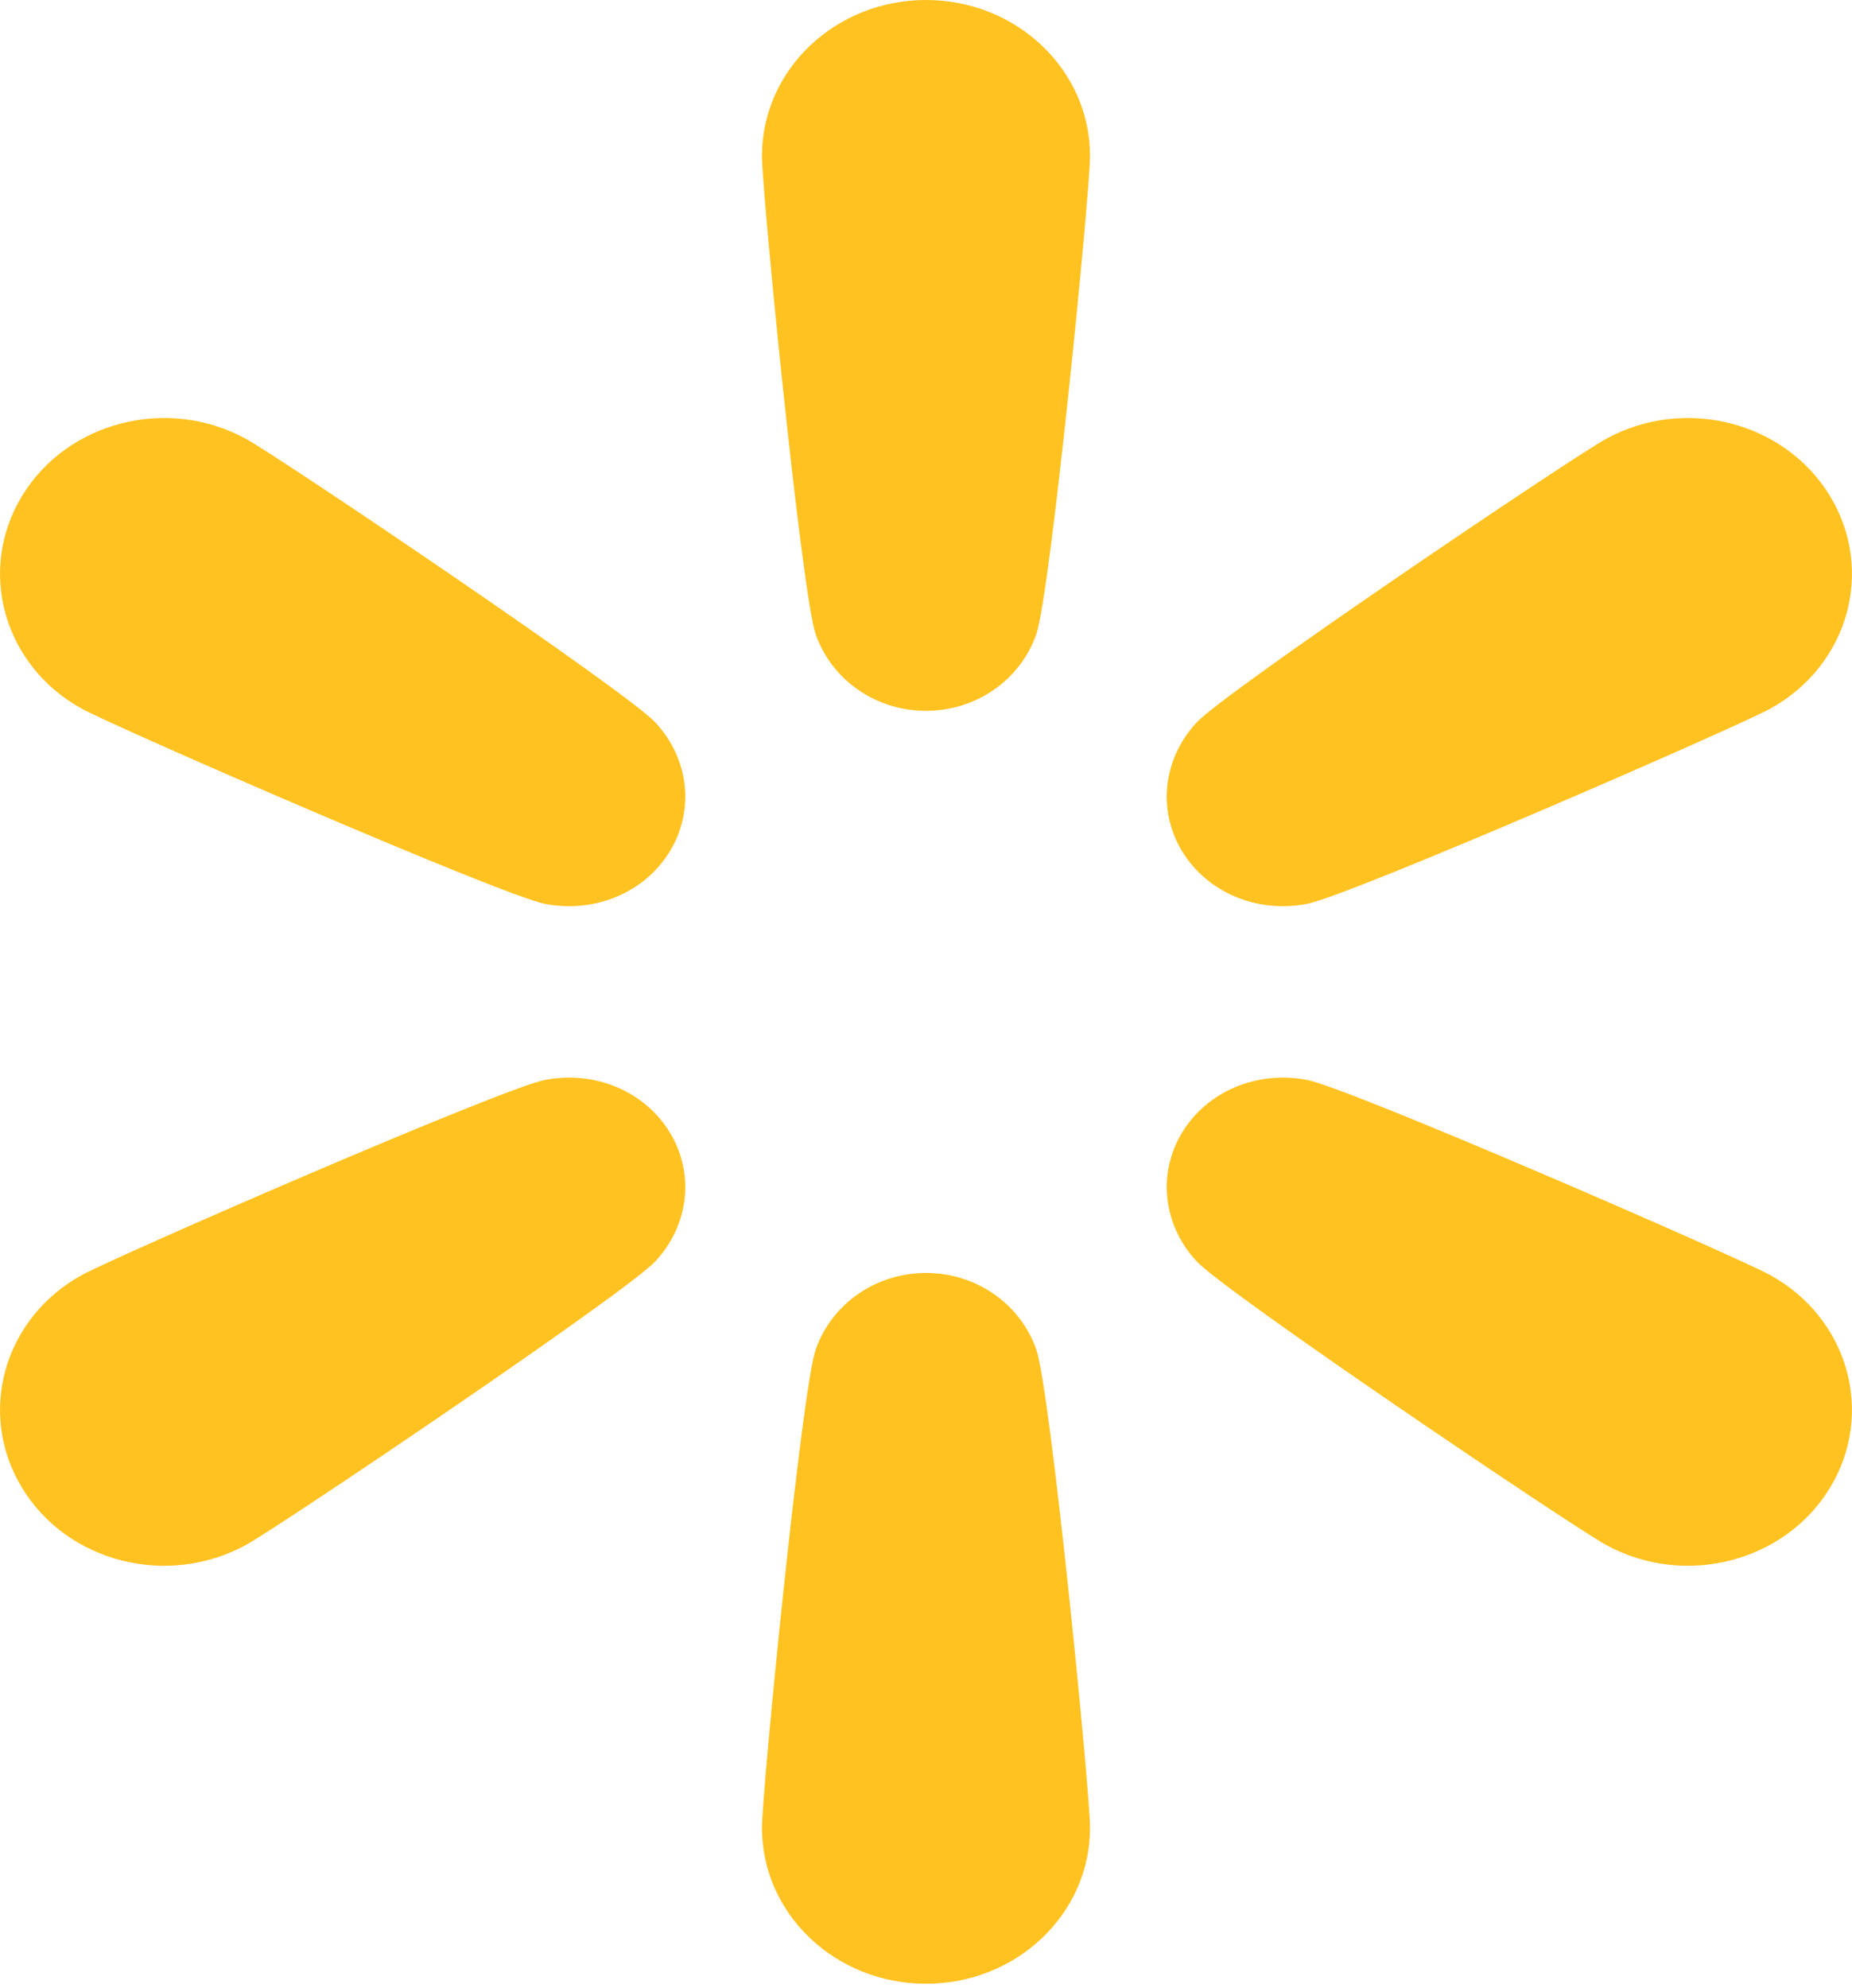
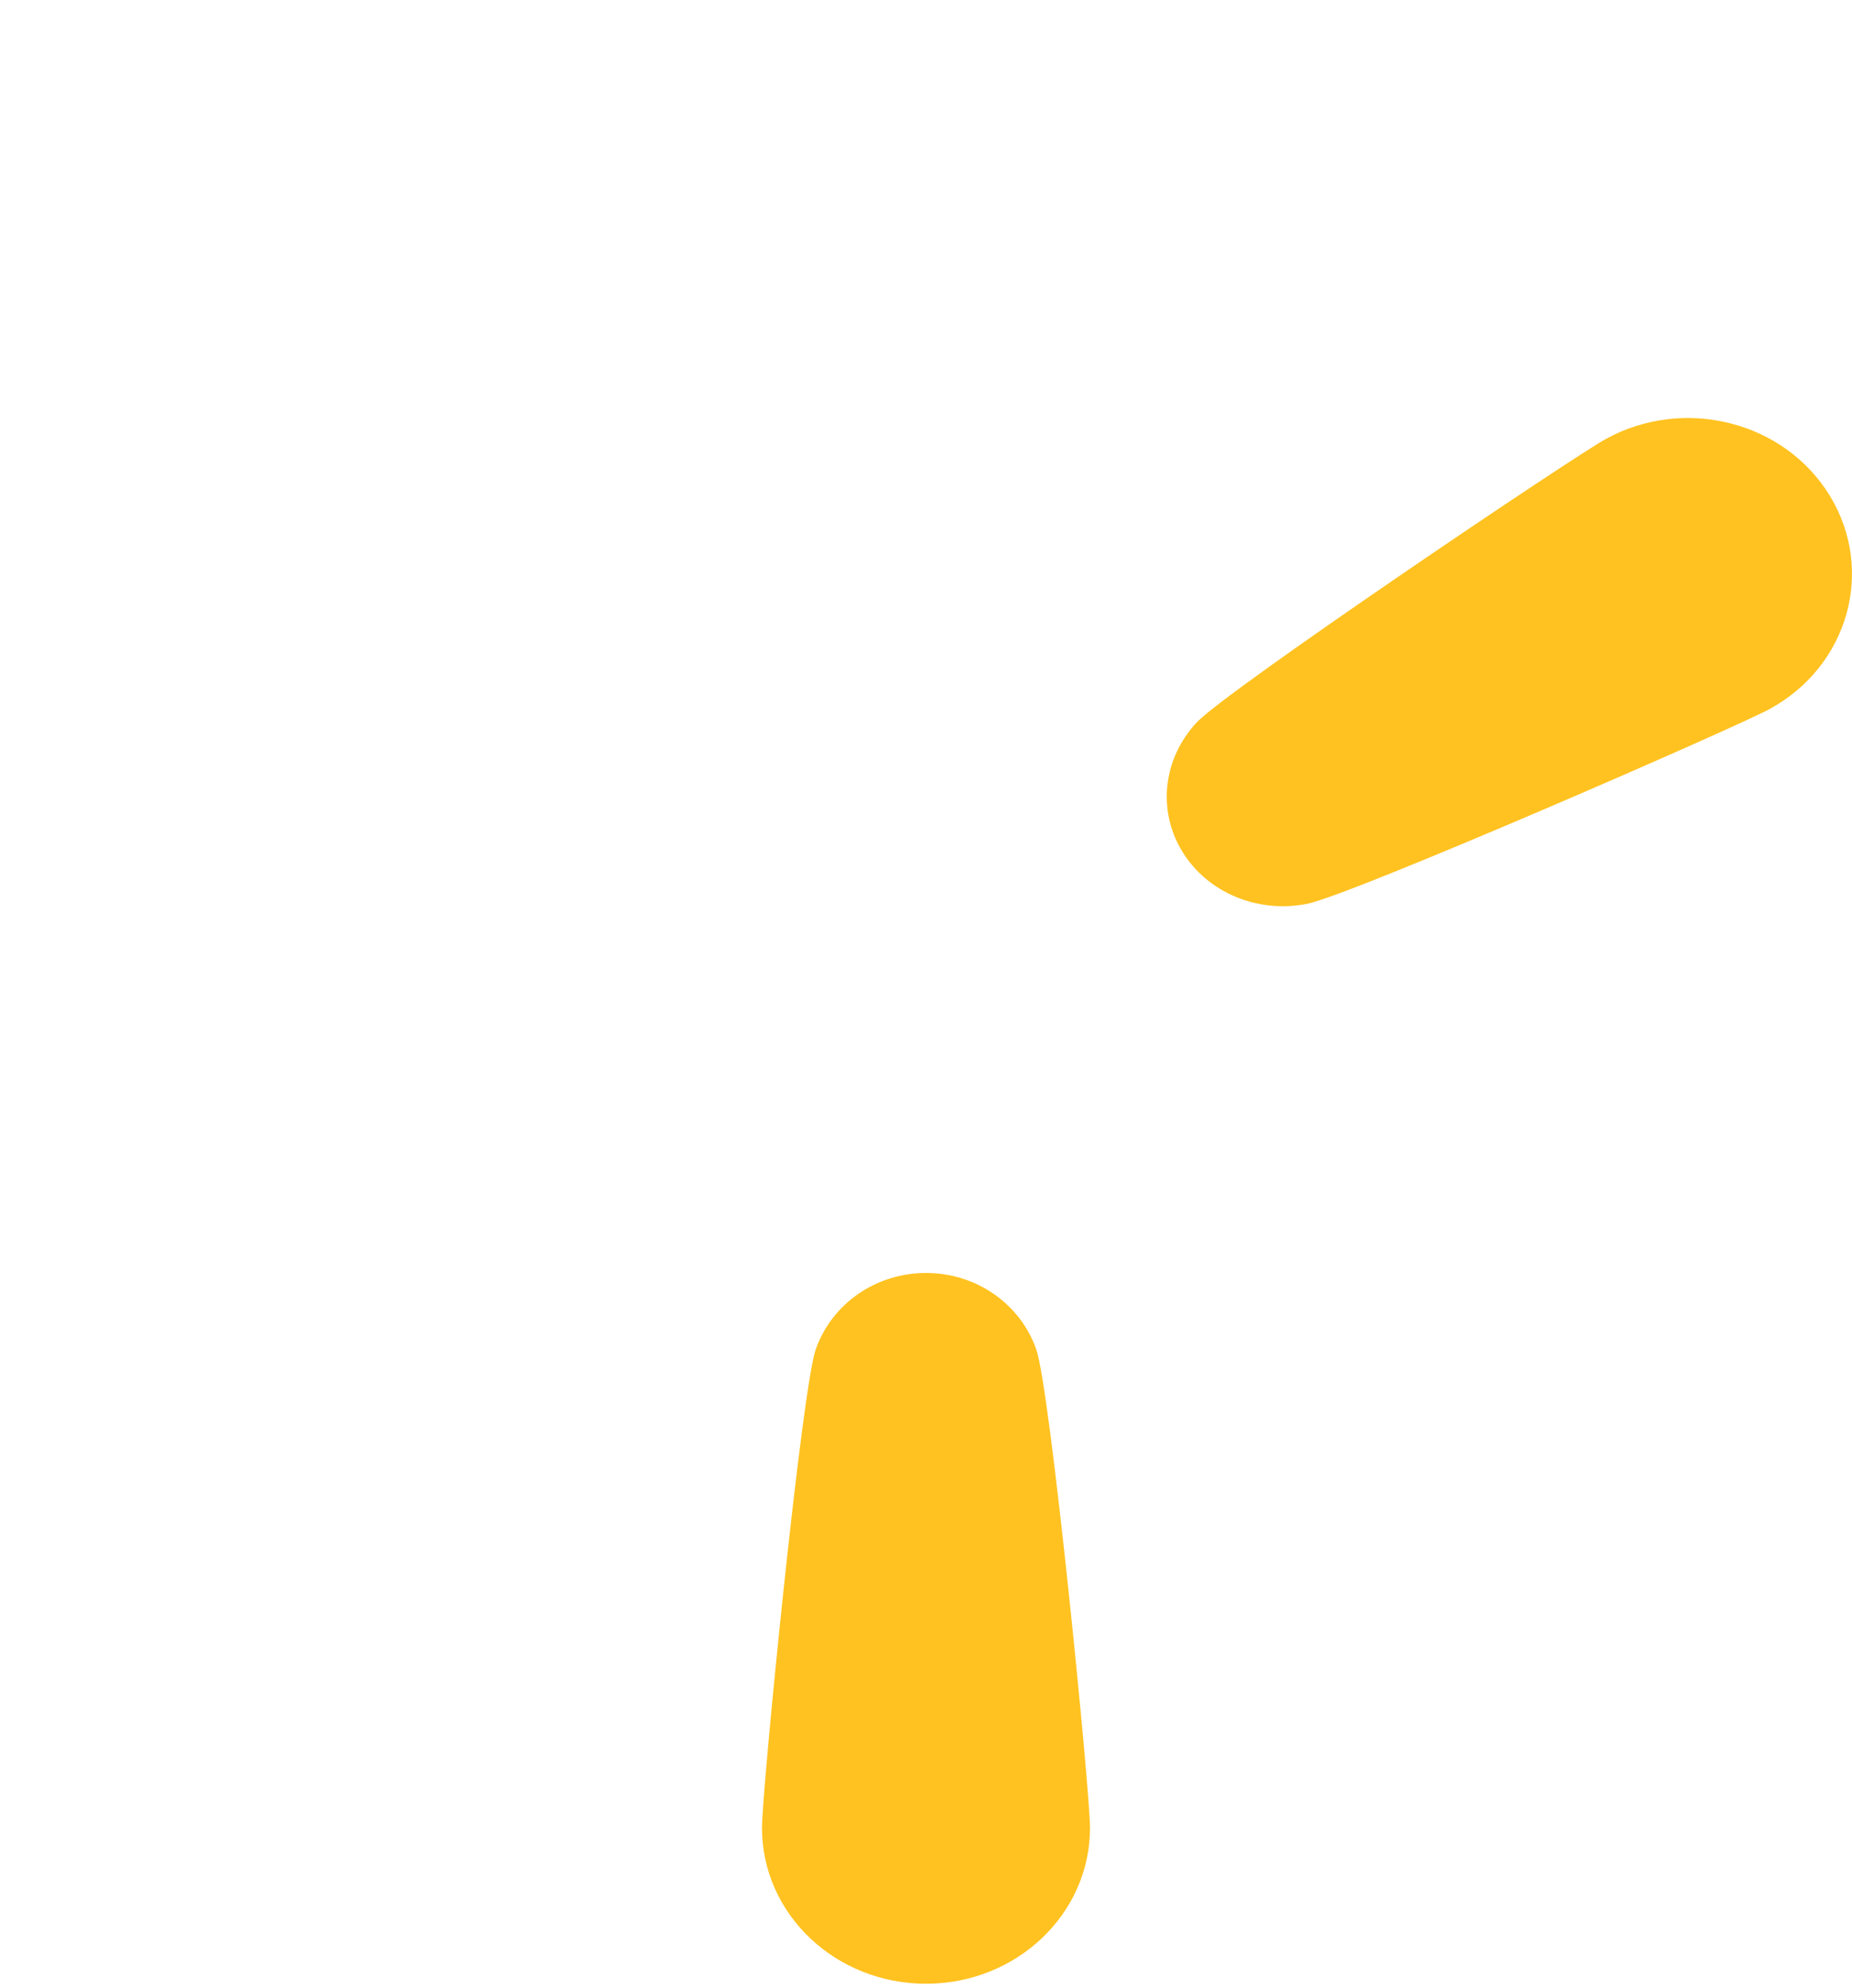
<svg xmlns="http://www.w3.org/2000/svg" width="41" height="44" viewBox="0 0 41 44" fill="none">
  <g id="Spark" clip-path="url(#clip0_5573_2489)">
    <path id="Vector" d="M28.937 20.005C29.901 19.817 38.423 16.106 39.184 15.689C40.921 14.736 41.515 12.627 40.512 10.977C39.509 9.328 37.289 8.762 35.552 9.715C34.791 10.132 27.148 15.289 26.495 15.987C25.747 16.788 25.617 17.932 26.171 18.843C26.725 19.754 27.833 20.221 28.937 20.005Z" fill="#FFC220" />
-     <path id="Vector_2" d="M39.184 28.219C38.423 27.802 29.9 24.091 28.937 23.903C27.833 23.688 26.725 24.153 26.171 25.065C25.617 25.976 25.747 27.121 26.495 27.921C27.148 28.619 34.792 33.776 35.552 34.193C37.289 35.146 39.51 34.58 40.512 32.931C41.515 31.281 40.92 29.171 39.184 28.219Z" fill="#FFC220" />
    <path id="Vector_3" d="M20.5 28.175C19.392 28.175 18.413 28.854 18.058 29.87C17.748 30.757 16.869 39.624 16.869 40.458C16.869 42.363 18.494 43.907 20.5 43.907C22.506 43.907 24.131 42.363 24.131 40.458C24.131 39.624 23.252 30.756 22.942 29.87C22.587 28.854 21.608 28.175 20.5 28.175Z" fill="#FFC220" />
-     <path id="Vector_4" d="M12.063 23.903C11.1 24.091 2.577 27.802 1.816 28.219C0.079 29.172 -0.515 31.281 0.488 32.931C1.49 34.581 3.711 35.146 5.448 34.193C6.209 33.776 13.851 28.619 14.505 27.921C15.254 27.12 15.383 25.976 14.829 25.065C14.275 24.154 13.167 23.687 12.063 23.903Z" fill="#FFC220" />
-     <path id="Vector_5" d="M5.448 9.715C3.711 8.762 1.49 9.328 0.488 10.977C-0.515 12.627 0.08 14.737 1.816 15.689C2.577 16.106 11.1 19.817 12.063 20.005C13.167 20.221 14.275 19.755 14.829 18.843C15.383 17.932 15.254 16.787 14.505 15.987C13.852 15.289 6.209 10.132 5.448 9.715Z" fill="#FFC220" />
-     <path id="Vector_6" d="M20.5 0C18.495 0 16.869 1.544 16.869 3.45C16.869 4.284 17.748 13.151 18.058 14.038C18.413 15.055 19.392 15.733 20.5 15.733C21.608 15.733 22.587 15.054 22.942 14.038C23.252 13.151 24.131 4.285 24.131 3.45C24.131 1.545 22.506 0 20.5 0Z" fill="#FFC220" />
  </g>
  <defs>
    <clipPath id="clip0_5573_2489">
      <rect width="41" height="44" fill="white" />
    </clipPath>
  </defs>
</svg>